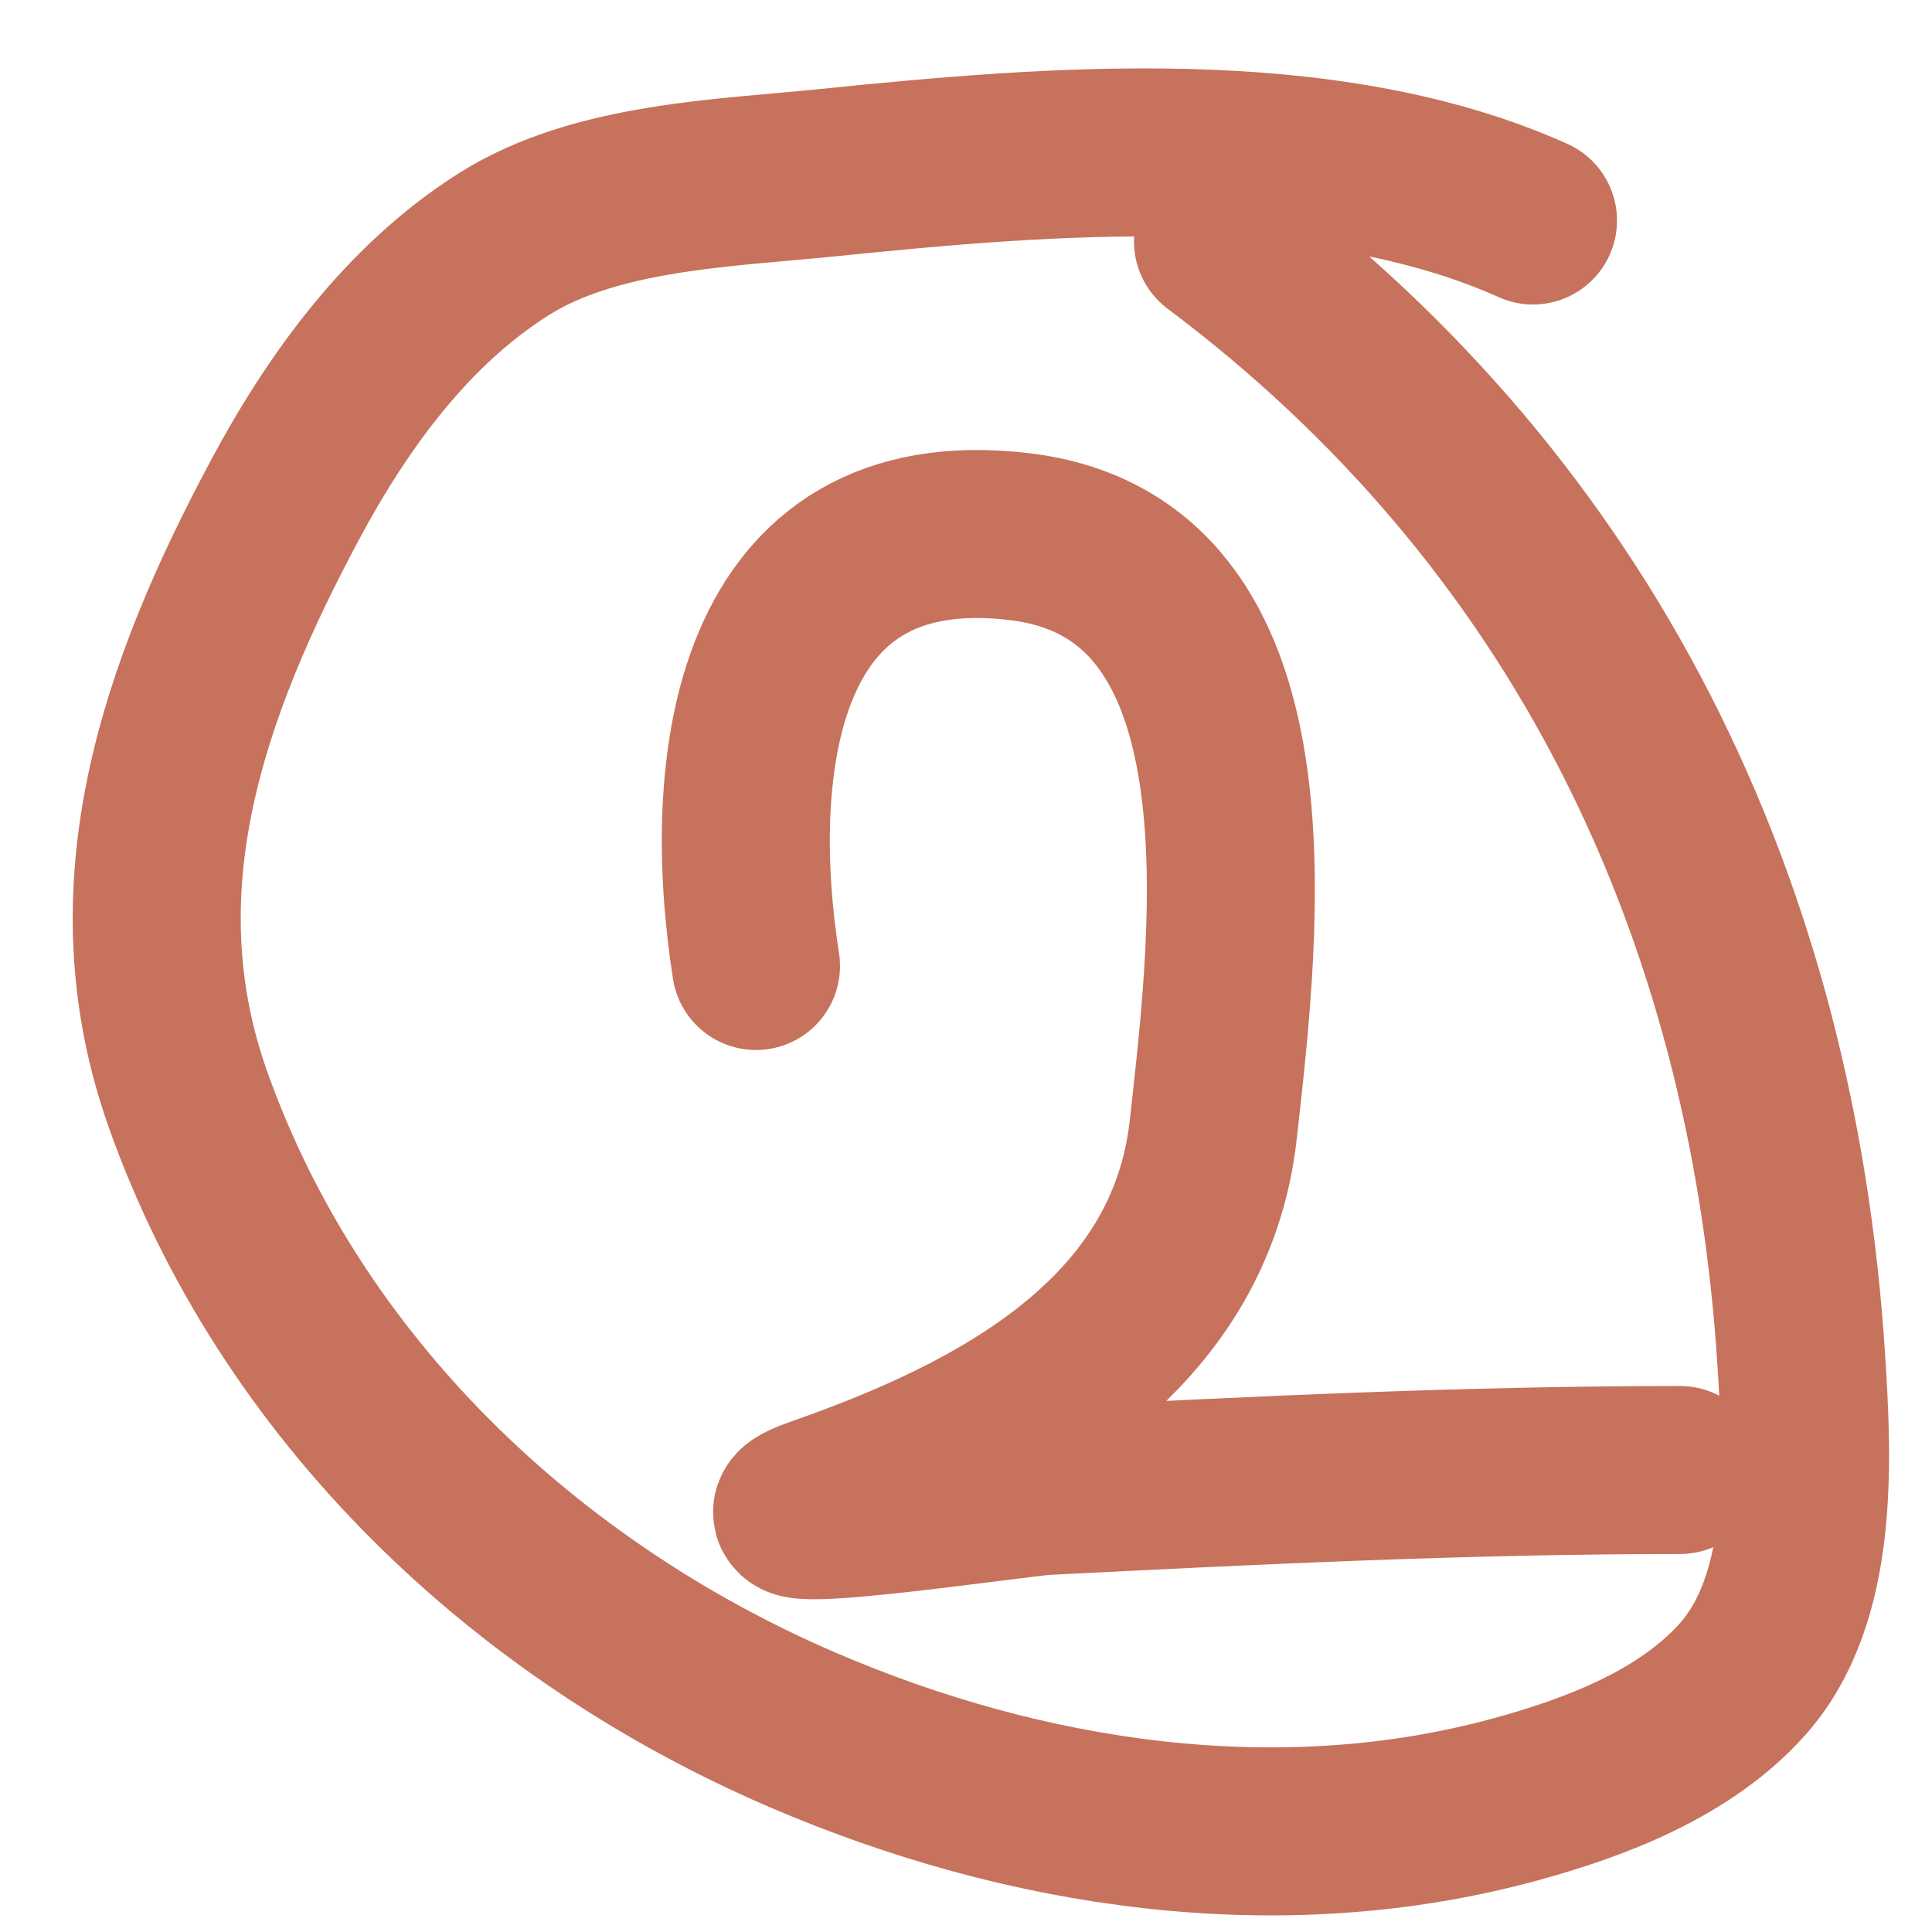
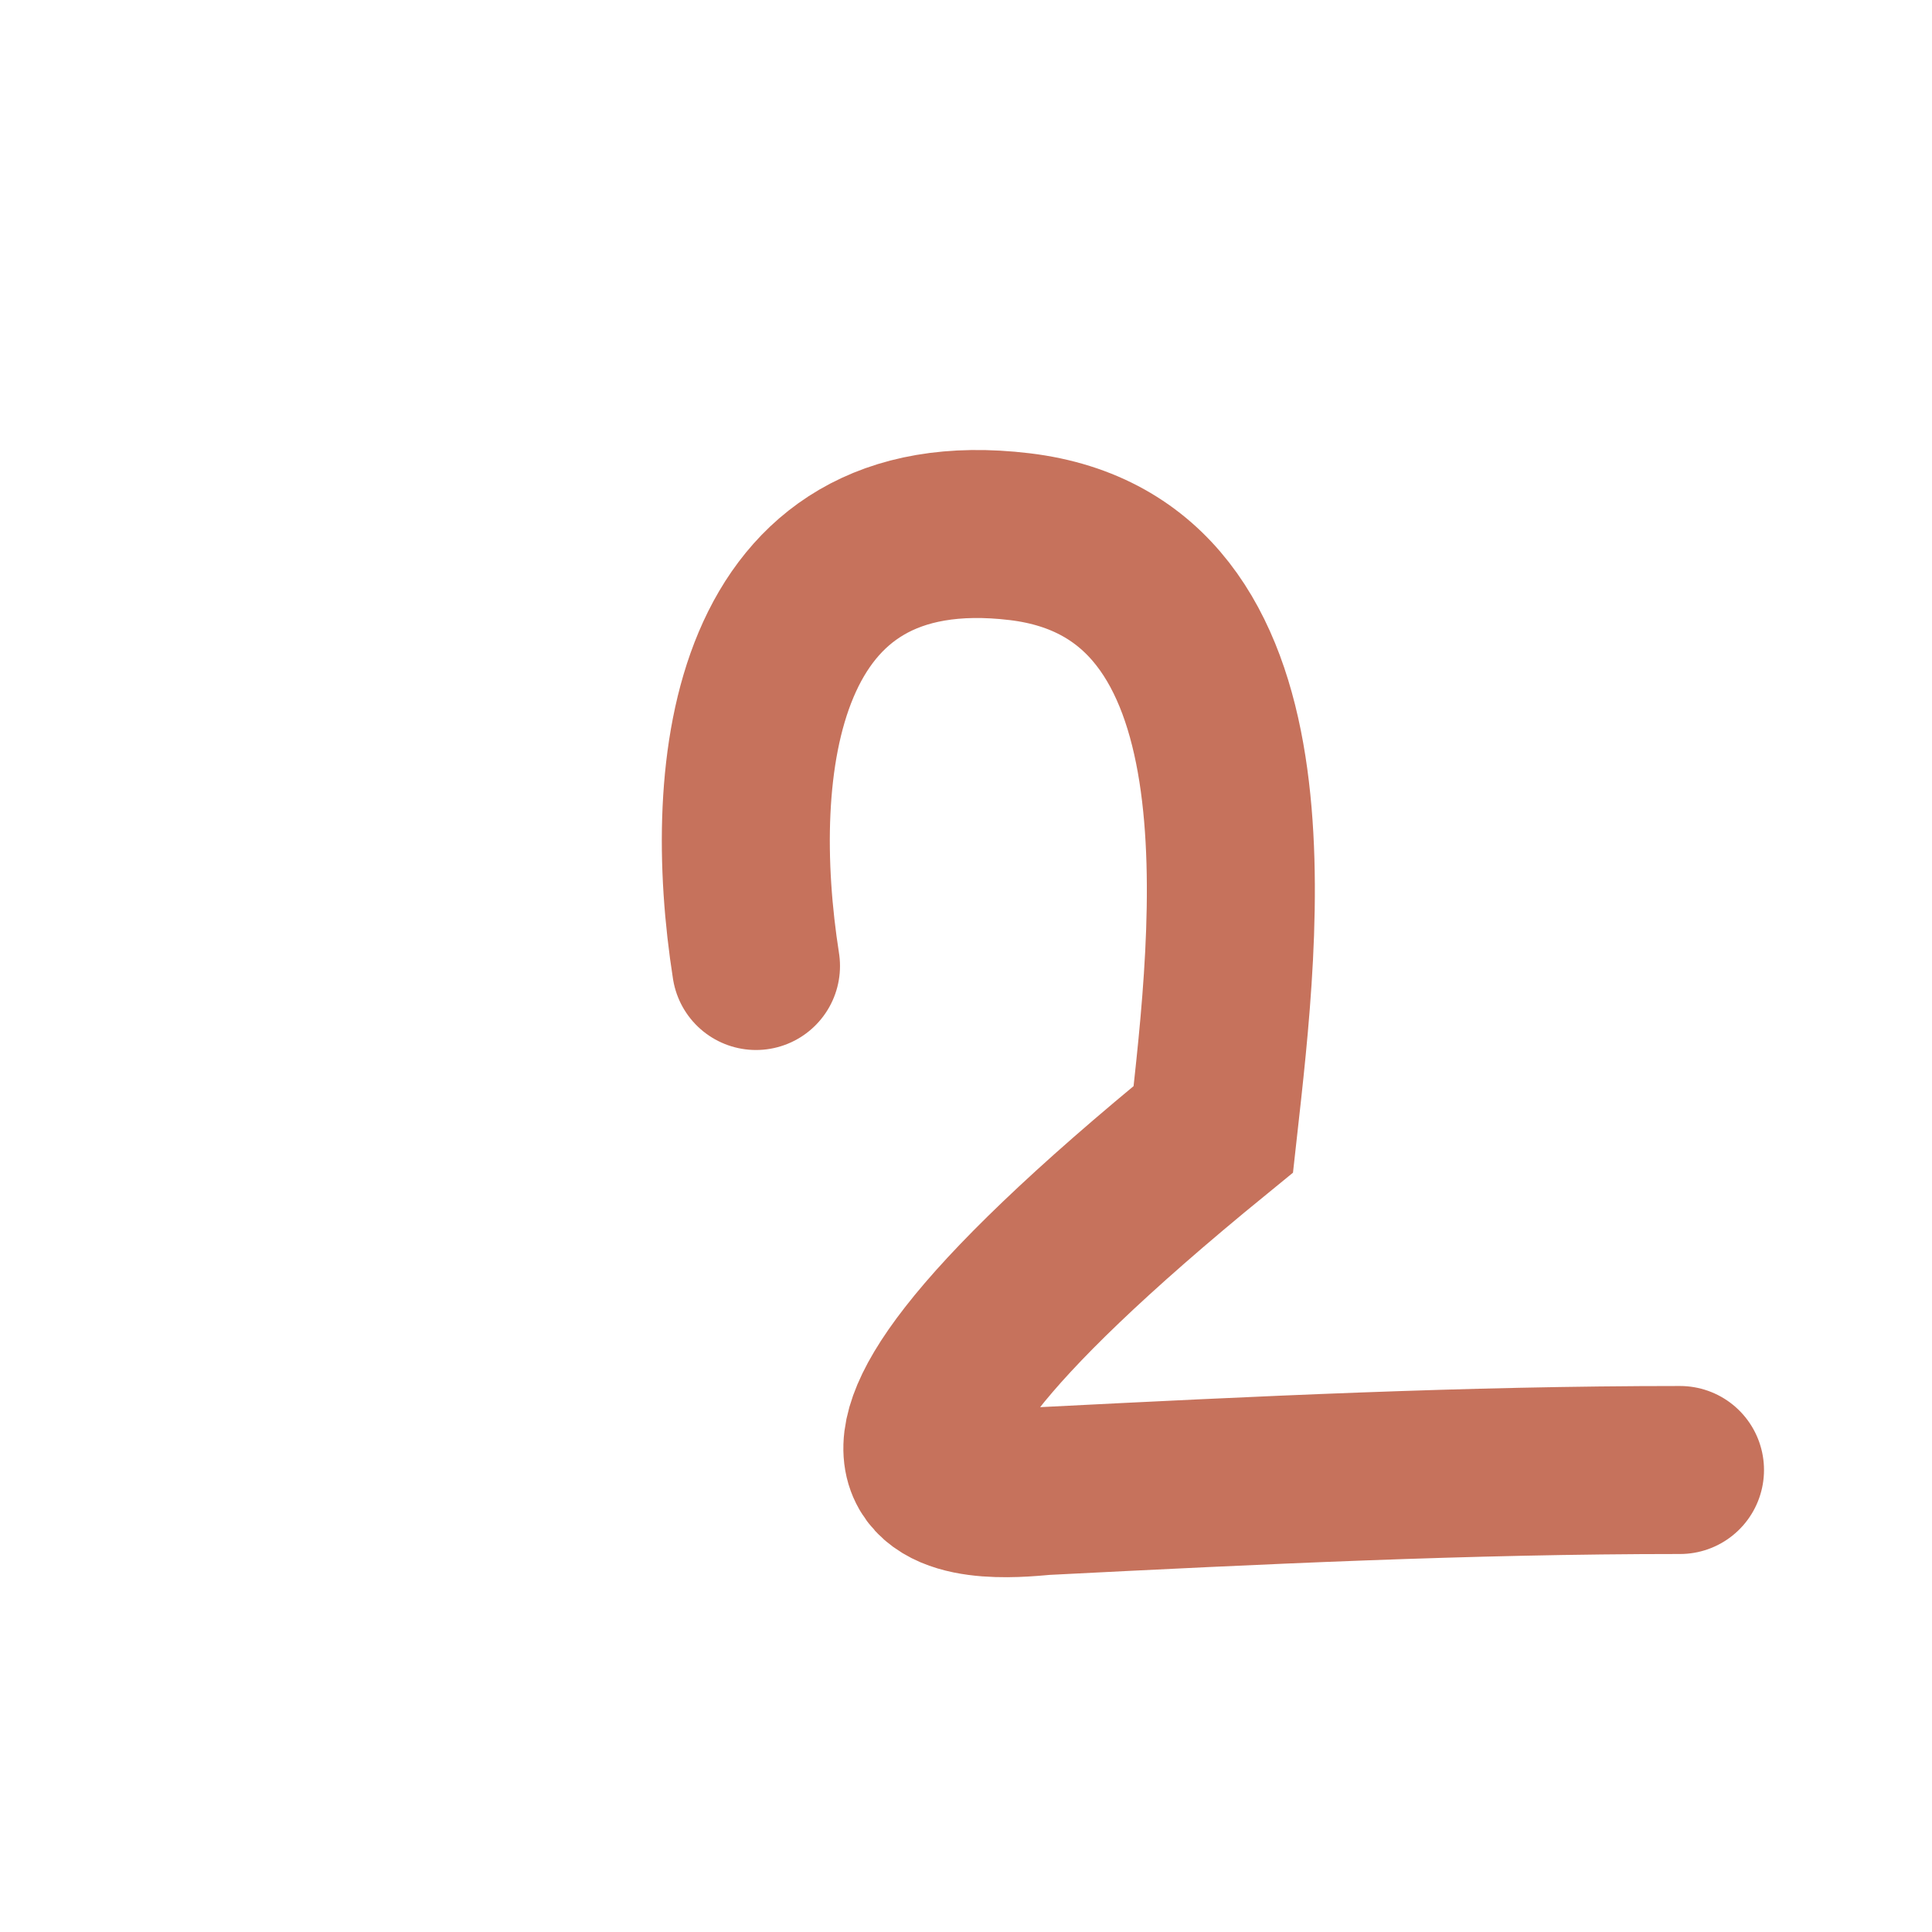
<svg xmlns="http://www.w3.org/2000/svg" width="23" height="23" viewBox="0 0 23 23" fill="none">
-   <path d="M9 11.5C8.628 9.128 8.964 6.008 12.139 6.389C15.233 6.76 14.712 11.037 14.444 13.444C14.17 15.916 11.911 17.11 9.764 17.861C8.479 18.311 12.094 17.768 12.444 17.75C14.966 17.622 17.476 17.5 20 17.5" stroke="#C6725C" stroke-width="2" stroke-linecap="round" />
-   <path d="M18.25 2.625C15.757 1.507 12.498 1.787 9.861 2.055C8.618 2.182 7.087 2.217 5.993 2.91C4.848 3.635 4.018 4.781 3.389 5.958C2.184 8.212 1.349 10.579 2.236 13.083C3.458 16.531 6.247 19.173 9.562 20.597C12.207 21.733 15.222 22.19 18.035 21.423C18.993 21.162 20.053 20.759 20.736 20C21.605 19.035 21.52 17.388 21.444 16.194C21.1 10.778 18.833 6.124 14.5 2.875" stroke="#C6725C" stroke-width="2" stroke-linecap="round" />
+   <path d="M9 11.5C8.628 9.128 8.964 6.008 12.139 6.389C15.233 6.76 14.712 11.037 14.444 13.444C8.479 18.311 12.094 17.768 12.444 17.75C14.966 17.622 17.476 17.5 20 17.5" stroke="#C6725C" stroke-width="2" stroke-linecap="round" />
</svg>